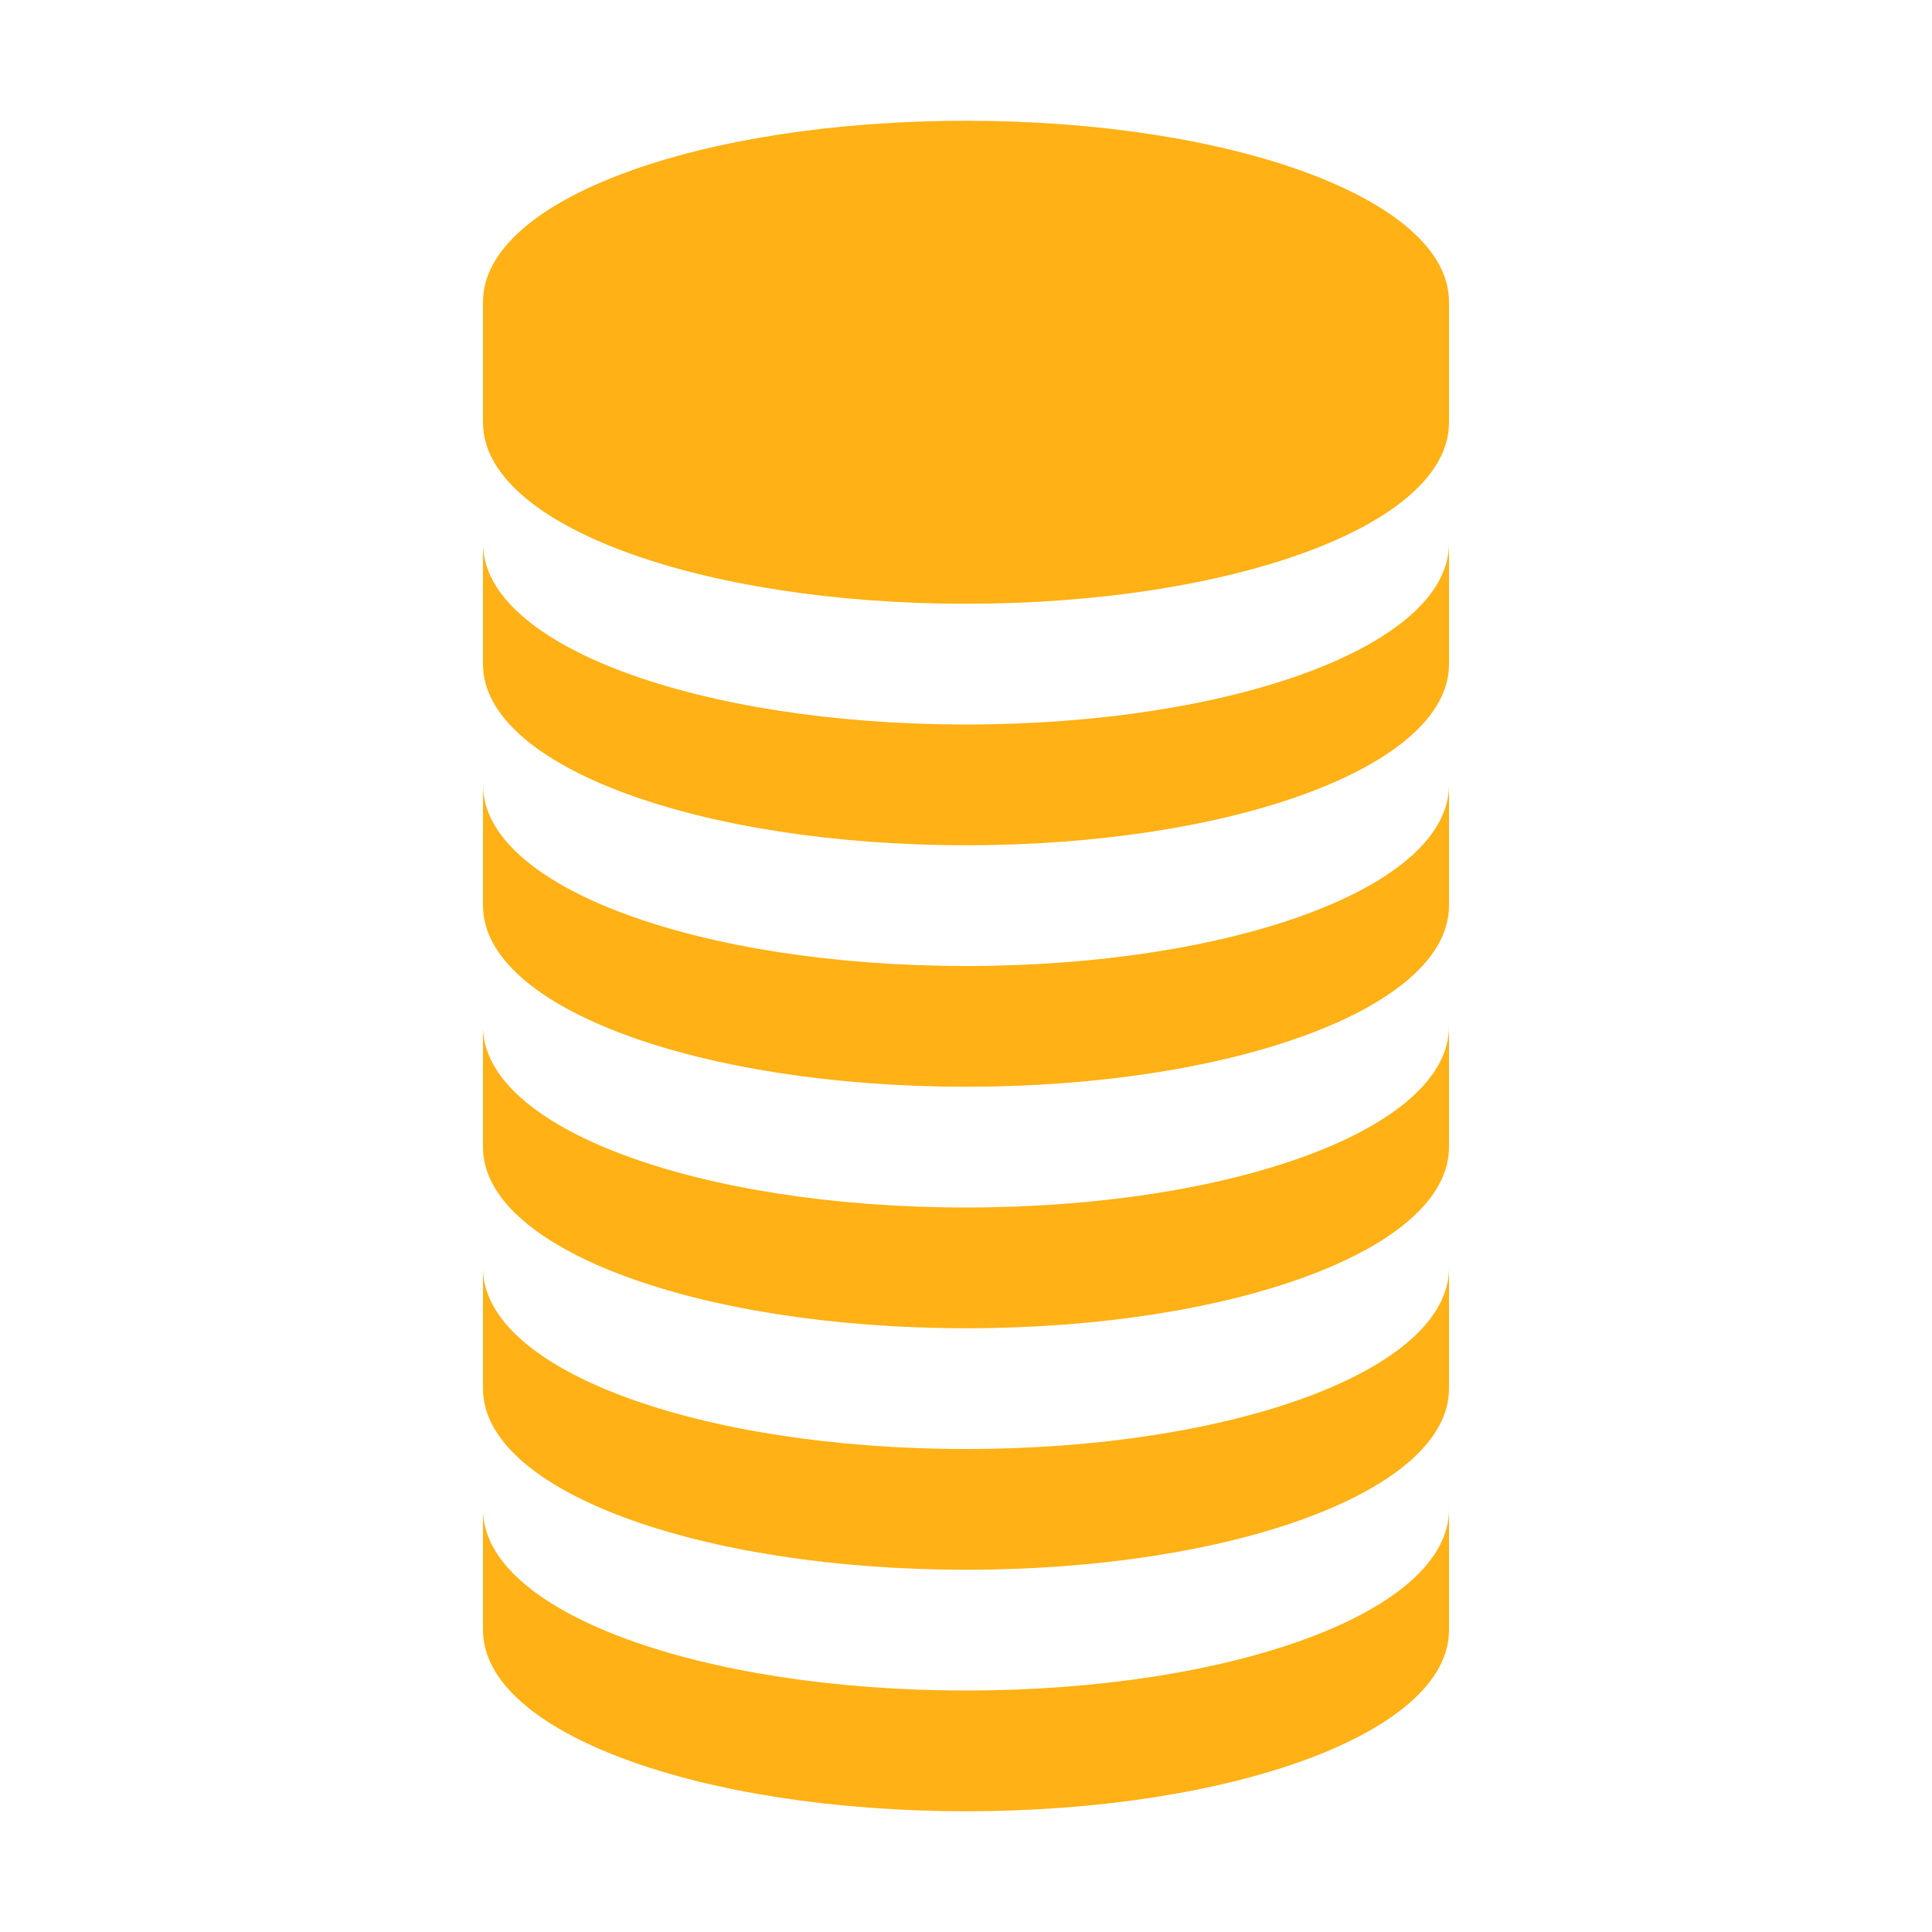
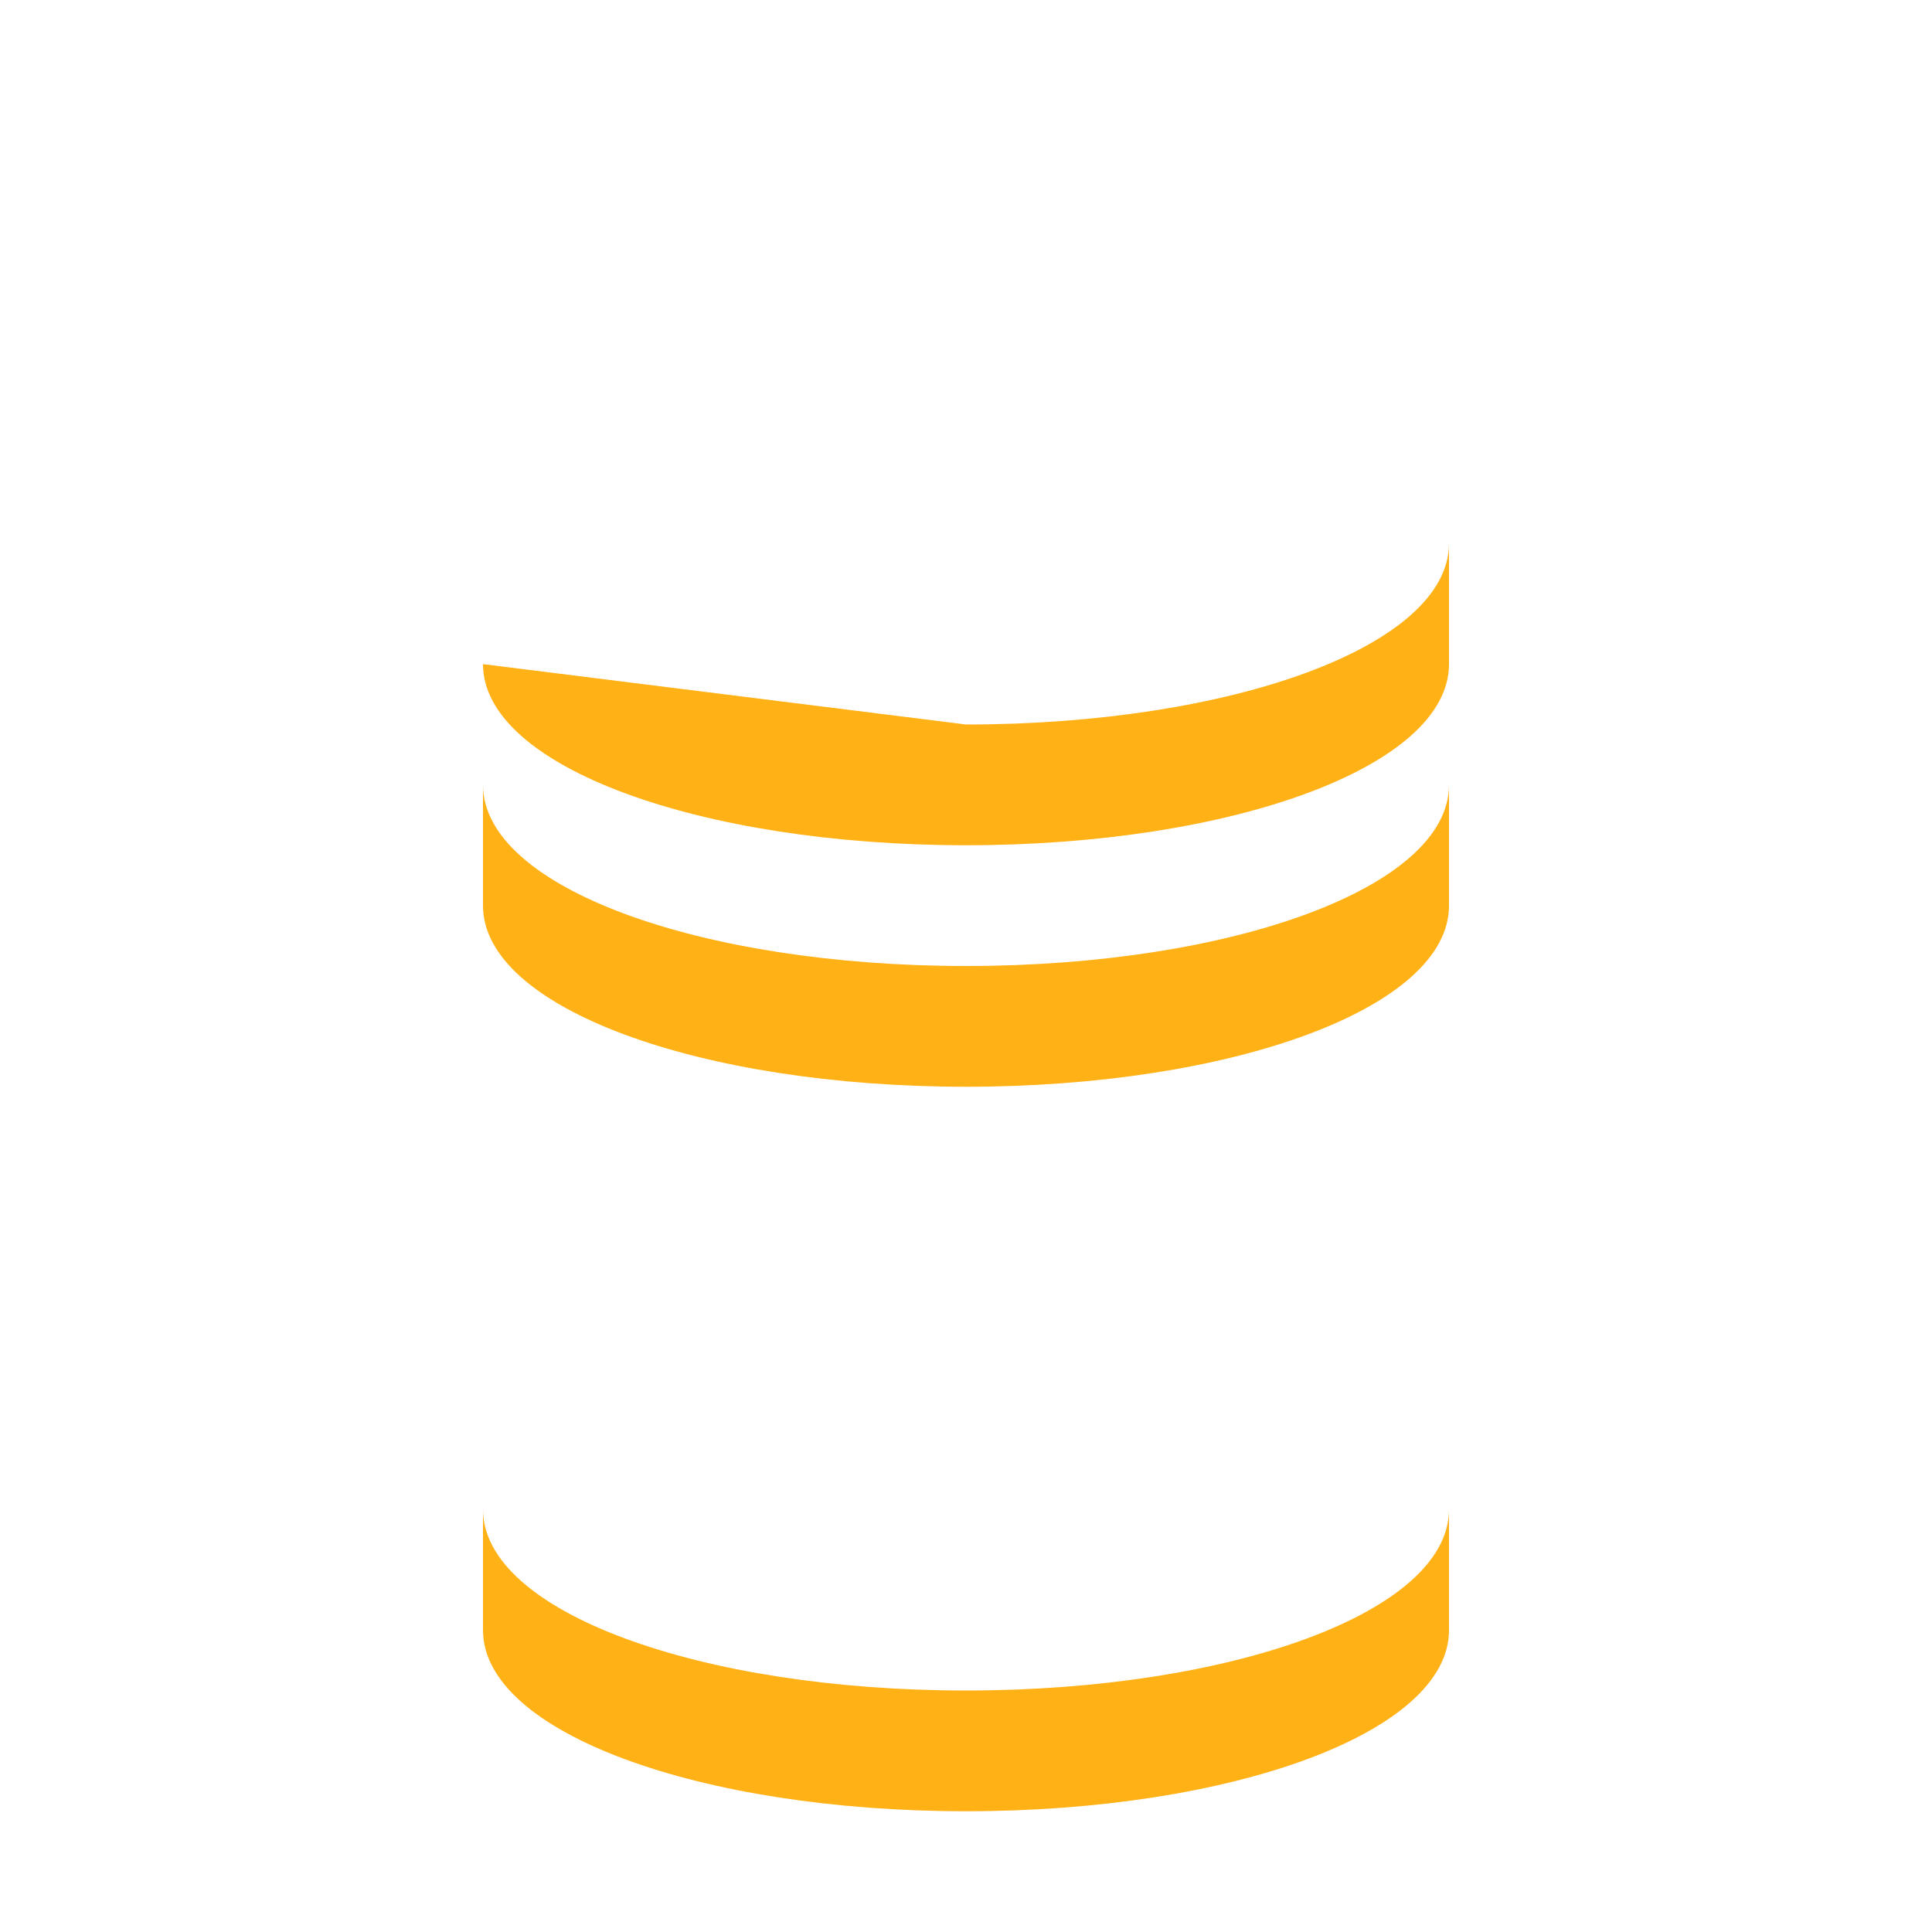
<svg xmlns="http://www.w3.org/2000/svg" viewBox="-8 -2 32 32">
  <g id="Layer_1" transform="translate(-8, -2)" style="enable-background:new 0 0 32 32">
    <g id="Money">
-       <path d="M16, 24C11.6, 24 8, 22.7 8, 21L8, 23C8, 24.7 11.6, 26 16, 26C20.4, 26 24, 24.7 24, 23L24, 21C24, 22.7 20.4, 24 16, 24z" fill="#FFB115" class="Yellow" />
-     </g>
+       </g>
  </g>
  <g id="Layer_1" transform="translate(-8, -2)" style="enable-background:new 0 0 32 32">
    <g id="Money">
      <path d="M16, 28C11.6, 28 8, 26.7 8, 25L8, 27C8, 28.7 11.6, 30 16, 30C20.4, 30 24, 28.7 24, 27L24, 25C24, 26.7 20.4, 28 16, 28z" fill="#FFB115" class="Yellow" />
    </g>
  </g>
  <g id="Layer_1" transform="translate(-8, -2)" style="enable-background:new 0 0 32 32">
    <g id="Money">
-       <path d="M16, 20C11.6, 20 8, 18.7 8, 17L8, 19C8, 20.7 11.6, 22 16, 22C20.4, 22 24, 20.7 24, 19L24, 17C24, 18.7 20.4, 20 16, 20z" fill="#FFB115" class="Yellow" />
-     </g>
+       </g>
  </g>
  <g id="Layer_1" transform="translate(-8, -2)" style="enable-background:new 0 0 32 32">
    <g id="Money">
      <path d="M16, 16C11.6, 16 8, 14.7 8, 13L8, 15C8, 16.7 11.6, 18 16, 18C20.4, 18 24, 16.7 24, 15L24, 13C24, 14.7 20.4, 16 16, 16z" fill="#FFB115" class="Yellow" />
    </g>
  </g>
  <g id="Layer_1" transform="translate(-8, -2)" style="enable-background:new 0 0 32 32">
    <g id="Money">
-       <path d="M16, 12C11.6, 12 8, 10.7 8, 9L8, 11C8, 12.7 11.6, 14 16, 14C20.4, 14 24, 12.7 24, 11L24, 9C24, 10.7 20.4, 12 16, 12z" fill="#FFB115" class="Yellow" />
+       <path d="M16, 12L8, 11C8, 12.7 11.6, 14 16, 14C20.4, 14 24, 12.7 24, 11L24, 9C24, 10.7 20.4, 12 16, 12z" fill="#FFB115" class="Yellow" />
    </g>
  </g>
  <g id="Layer_1" transform="translate(-8, -2)" style="enable-background:new 0 0 32 32">
    <g id="Money">
-       <path d="M16, 2C11.6, 2 8, 3.3 8, 5L8, 7C8, 8.7 11.6, 10 16, 10C20.4, 10 24, 8.7 24, 7L24, 5C24, 3.3 20.4, 2 16, 2z" fill="#FFB115" class="Yellow" />
-     </g>
+       </g>
  </g>
</svg>